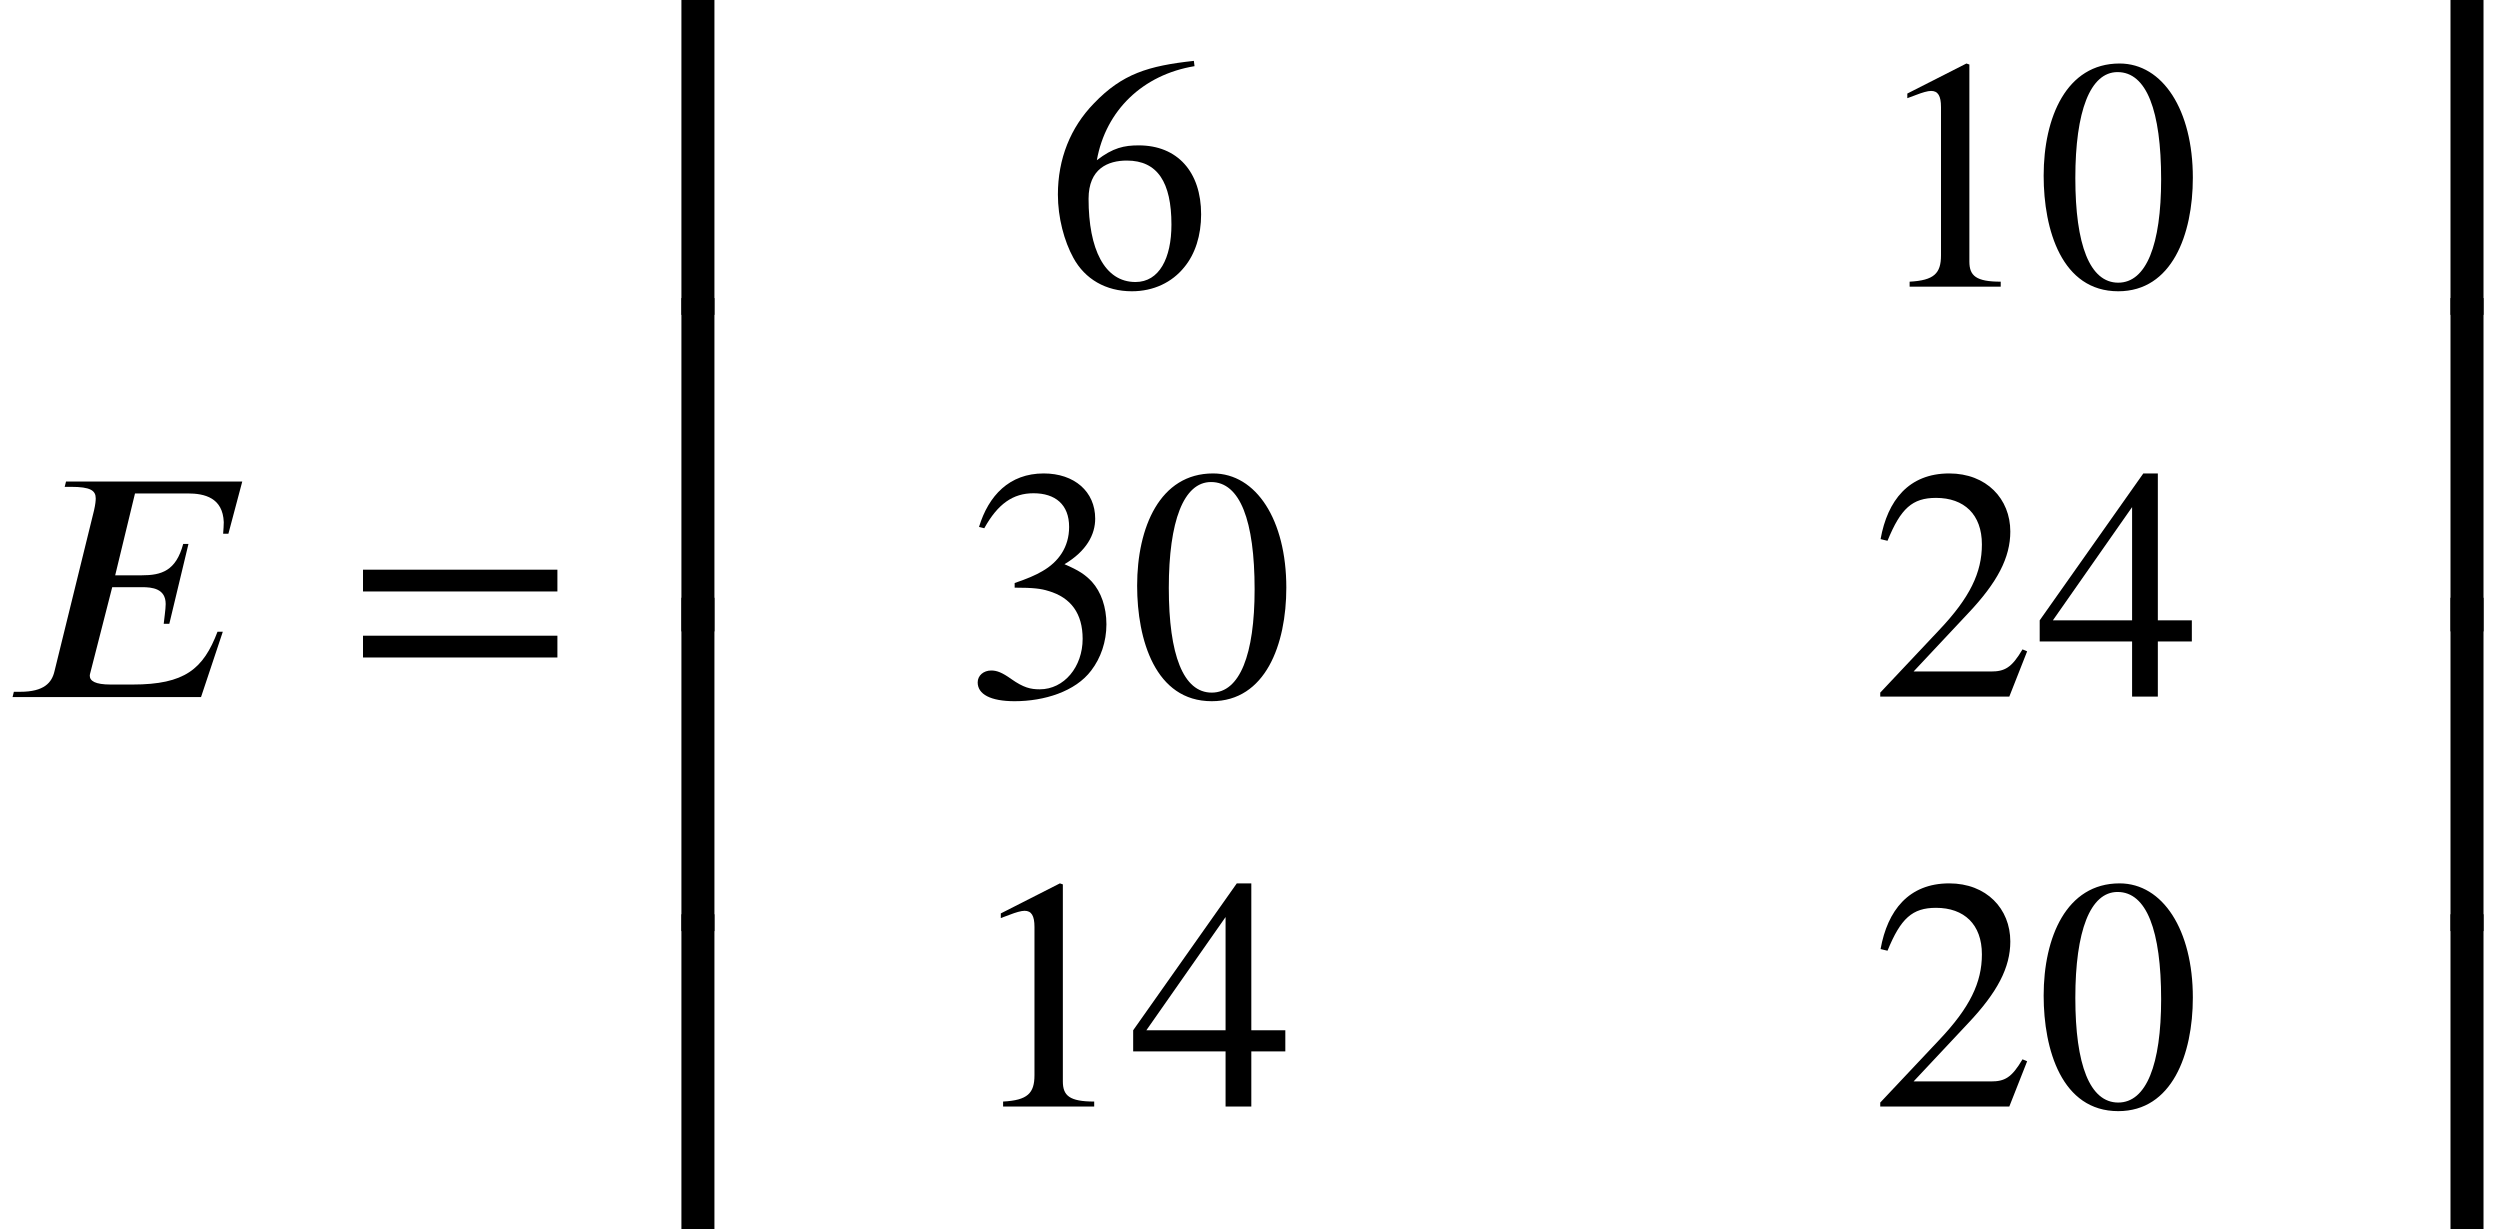
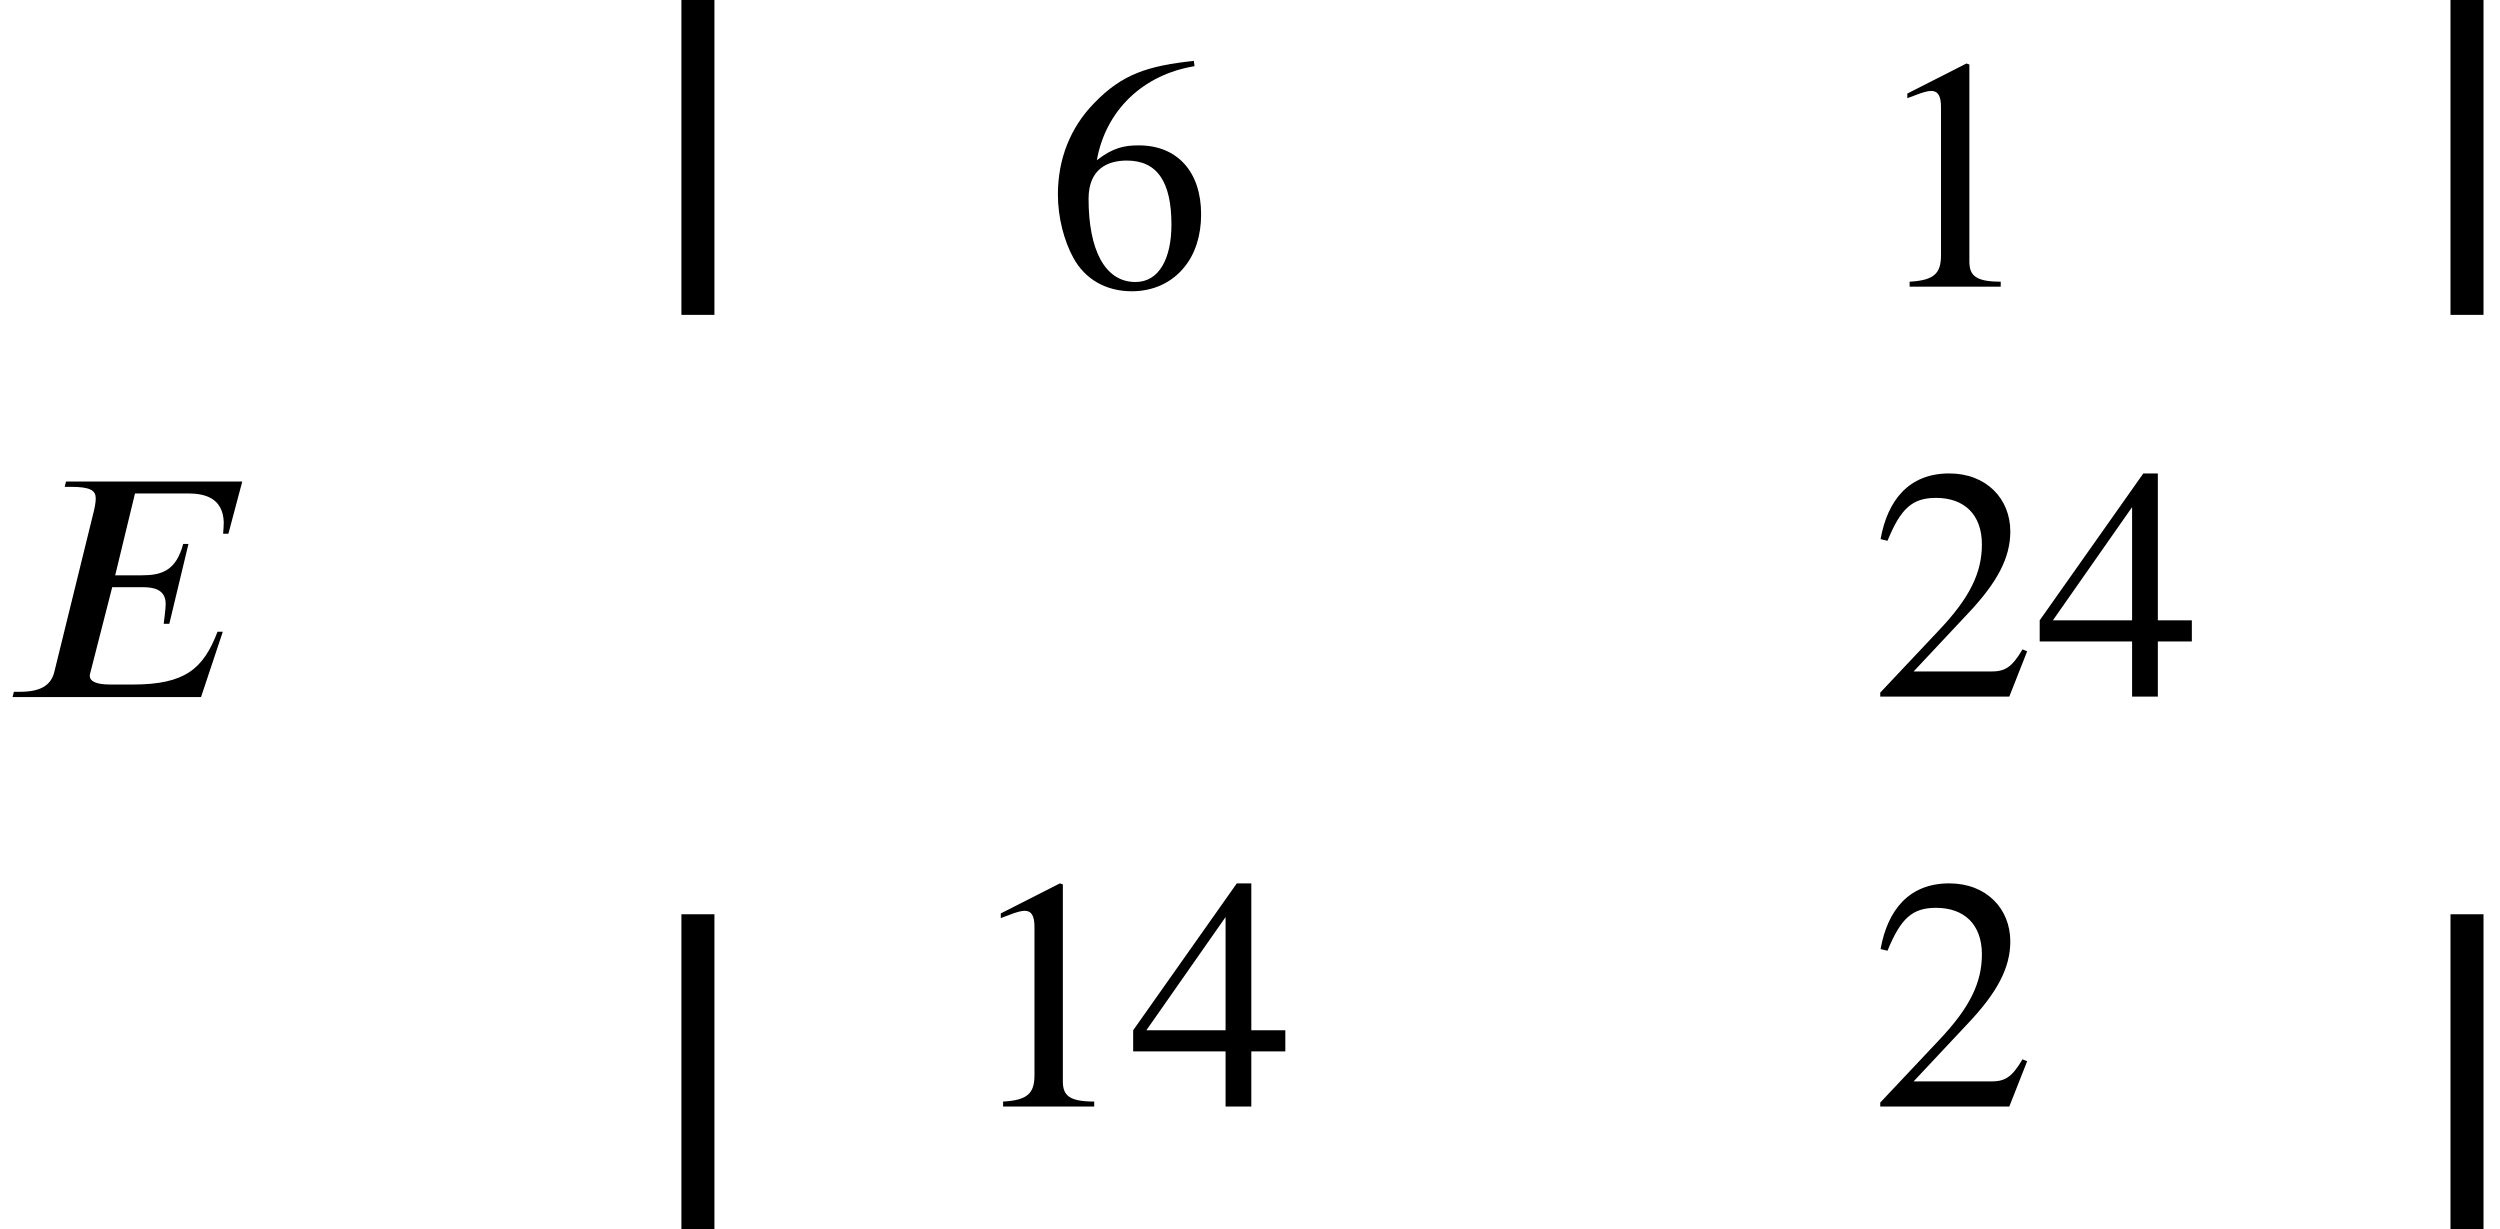
<svg xmlns="http://www.w3.org/2000/svg" xmlns:xlink="http://www.w3.org/1999/xlink" version="1.1" width="82.629pt" height="40.625pt" viewBox="70.735 57.794 82.629 40.625">
  <defs>
    <path id="g0-98" d="M4.527 -9.862V-10.407H0.545V0.556H1.636V-9.862H4.527Z" />
    <path id="g0-99" d="M4.364 0.556V-10.407H0.382V-9.862H3.273V0.556H4.364Z" />
    <path id="g0-100" d="M4.527 3.469V2.924H1.636V-7.495H0.545V3.469H4.527Z" />
    <path id="g0-101" d="M4.364 3.469V-7.495H3.273V2.924H0.382V3.469H4.364Z" />
-     <path id="g0-102" d="M1.636 0.556V-10.462H0.545V0.556H1.636Z" />
-     <path id="g0-103" d="M4.364 0.556V-10.462H3.273V0.556H4.364Z" />
-     <path id="g2-48" d="M5.193 -3.6C5.193 -5.836 4.2 -7.375 2.771 -7.375C1.015 -7.375 0.262 -5.596 0.262 -3.665C0.262 -1.876 0.862 0.153 2.727 0.153C4.505 0.153 5.193 -1.724 5.193 -3.6ZM4.145 -3.545C4.145 -1.385 3.655 -0.131 2.727 -0.131C1.789 -0.131 1.309 -1.375 1.309 -3.589S1.8 -7.091 2.705 -7.091C3.665 -7.091 4.145 -5.815 4.145 -3.545Z" />
    <path id="g2-49" d="M4.298 0V-0.164C3.48 -0.164 3.262 -0.36 3.262 -0.829V-7.342L3.164 -7.375L1.211 -6.382V-6.229L1.505 -6.338C1.702 -6.415 1.887 -6.469 1.996 -6.469C2.225 -6.469 2.324 -6.305 2.324 -5.935V-1.036C2.324 -0.436 2.095 -0.207 1.287 -0.164V0H4.298Z" />
    <path id="g2-50" d="M5.171 -1.495L5.018 -1.56C4.658 -0.949 4.429 -0.829 3.971 -0.829H1.418L3.218 -2.749C4.189 -3.775 4.615 -4.593 4.615 -5.455C4.615 -6.535 3.829 -7.375 2.596 -7.375C1.255 -7.375 0.556 -6.48 0.327 -5.204L0.556 -5.149C0.993 -6.218 1.375 -6.567 2.16 -6.567C3.087 -6.567 3.676 -6.022 3.676 -5.029C3.676 -4.102 3.284 -3.273 2.258 -2.193L0.316 -0.131V0H4.582L5.171 -1.495Z" />
-     <path id="g2-51" d="M0.665 -5.564C1.113 -6.371 1.615 -6.72 2.291 -6.72C3.011 -6.72 3.469 -6.349 3.469 -5.607C3.469 -4.942 3.12 -4.451 2.585 -4.145C2.367 -4.015 2.084 -3.895 1.669 -3.753V-3.6C2.291 -3.6 2.542 -3.567 2.782 -3.491C3.535 -3.273 3.916 -2.738 3.916 -1.909C3.916 -0.982 3.305 -0.24 2.498 -0.24C2.193 -0.24 1.964 -0.295 1.56 -0.578C1.255 -0.796 1.08 -0.862 0.895 -0.862C0.644 -0.862 0.447 -0.698 0.447 -0.469C0.447 -0.076 0.873 0.153 1.669 0.153C2.64 0.153 3.676 -0.164 4.2 -0.862C4.516 -1.276 4.702 -1.811 4.702 -2.389C4.702 -2.956 4.527 -3.458 4.222 -3.796C3.993 -4.036 3.796 -4.167 3.316 -4.375C4.047 -4.811 4.331 -5.356 4.331 -5.88C4.331 -6.775 3.644 -7.375 2.629 -7.375C1.495 -7.375 0.807 -6.644 0.491 -5.607L0.665 -5.564Z" />
    <path id="g2-52" d="M5.16 -1.822V-2.52H4.036V-7.375H3.556L0.131 -2.52V-1.822H3.185V0H4.036V-1.822H5.16ZM3.185 -2.52H0.567L3.185 -6.262V-2.52Z" />
    <path id="g2-54" d="M4.865 -7.462C3.36 -7.298 2.498 -7.036 1.56 -6.055C0.785 -5.258 0.371 -4.222 0.371 -3.044C0.371 -2.28 0.578 -1.505 0.884 -0.949C1.265 -0.251 1.953 0.153 2.815 0.153C3.535 0.153 4.145 -0.142 4.549 -0.644C4.909 -1.08 5.105 -1.691 5.105 -2.389C5.105 -3.796 4.32 -4.669 3.044 -4.669C2.564 -4.669 2.193 -4.593 1.658 -4.178C1.953 -5.825 3.175 -7.004 4.887 -7.287L4.865 -7.462ZM4.124 -2.051C4.124 -0.938 3.72 -0.153 2.935 -0.153C1.909 -0.153 1.385 -1.244 1.385 -2.902C1.385 -3.905 2.029 -4.167 2.651 -4.167C3.665 -4.167 4.124 -3.447 4.124 -2.051Z" />
-     <path id="g2-61" d="M6.949 -3.491V-4.211H0.524V-3.491H6.949ZM6.949 -1.309V-2.029H0.524V-1.309H6.949Z" />
    <path id="g1-69" d="M8.007 -7.124H2.182L2.138 -6.949H2.345C2.989 -6.949 3.164 -6.829 3.164 -6.567C3.164 -6.491 3.153 -6.371 3.109 -6.175L1.8 -0.851C1.713 -0.48 1.462 -0.175 0.665 -0.175H0.458L0.415 0H6.644L7.364 -2.16H7.189C6.72 -0.927 6.109 -0.415 4.385 -0.415H3.655C3.142 -0.415 2.967 -0.535 2.967 -0.709C2.967 -0.742 2.978 -0.775 2.989 -0.818L3.709 -3.633H4.691C5.029 -3.633 5.476 -3.589 5.476 -3.076C5.476 -2.891 5.422 -2.564 5.411 -2.422H5.596L6.229 -5.062H6.055C5.815 -4.167 5.335 -4.025 4.68 -4.025H3.807L4.462 -6.731H6.207C6.764 -6.731 7.364 -6.589 7.396 -5.782C7.396 -5.662 7.385 -5.542 7.375 -5.4H7.549L8.007 -7.124Z" />
  </defs>
  <g id="page1">
    <use x="70.735" y="80.834" xlink:href="#g1-69" />
    <use x="82.209" y="80.834" xlink:href="#g2-61" />
    <use x="92.712" y="67.645" xlink:href="#g0-98" />
    <use x="92.712" y="78.107" xlink:href="#g0-102" />
    <use x="92.712" y="88.013" xlink:href="#g0-102" />
    <use x="92.712" y="95.507" xlink:href="#g0-100" />
    <use x="105.329" y="67.268" xlink:href="#g2-54" />
    <use x="102.602" y="80.817" xlink:href="#g2-51" />
    <use x="108.057" y="80.817" xlink:href="#g2-48" />
    <use x="102.602" y="94.366" xlink:href="#g2-49" />
    <use x="108.057" y="94.366" xlink:href="#g2-52" />
    <use x="132.564" y="67.268" xlink:href="#g2-49" />
    <use x="138.019" y="67.268" xlink:href="#g2-48" />
    <use x="132.564" y="80.817" xlink:href="#g2-50" />
    <use x="138.019" y="80.817" xlink:href="#g2-52" />
    <use x="132.564" y="94.366" xlink:href="#g2-50" />
    <use x="138.019" y="94.366" xlink:href="#g2-48" />
    <use x="148.455" y="67.645" xlink:href="#g0-99" />
    <use x="148.455" y="78.107" xlink:href="#g0-103" />
    <use x="148.455" y="88.013" xlink:href="#g0-103" />
    <use x="148.455" y="95.507" xlink:href="#g0-101" />
  </g>
</svg>